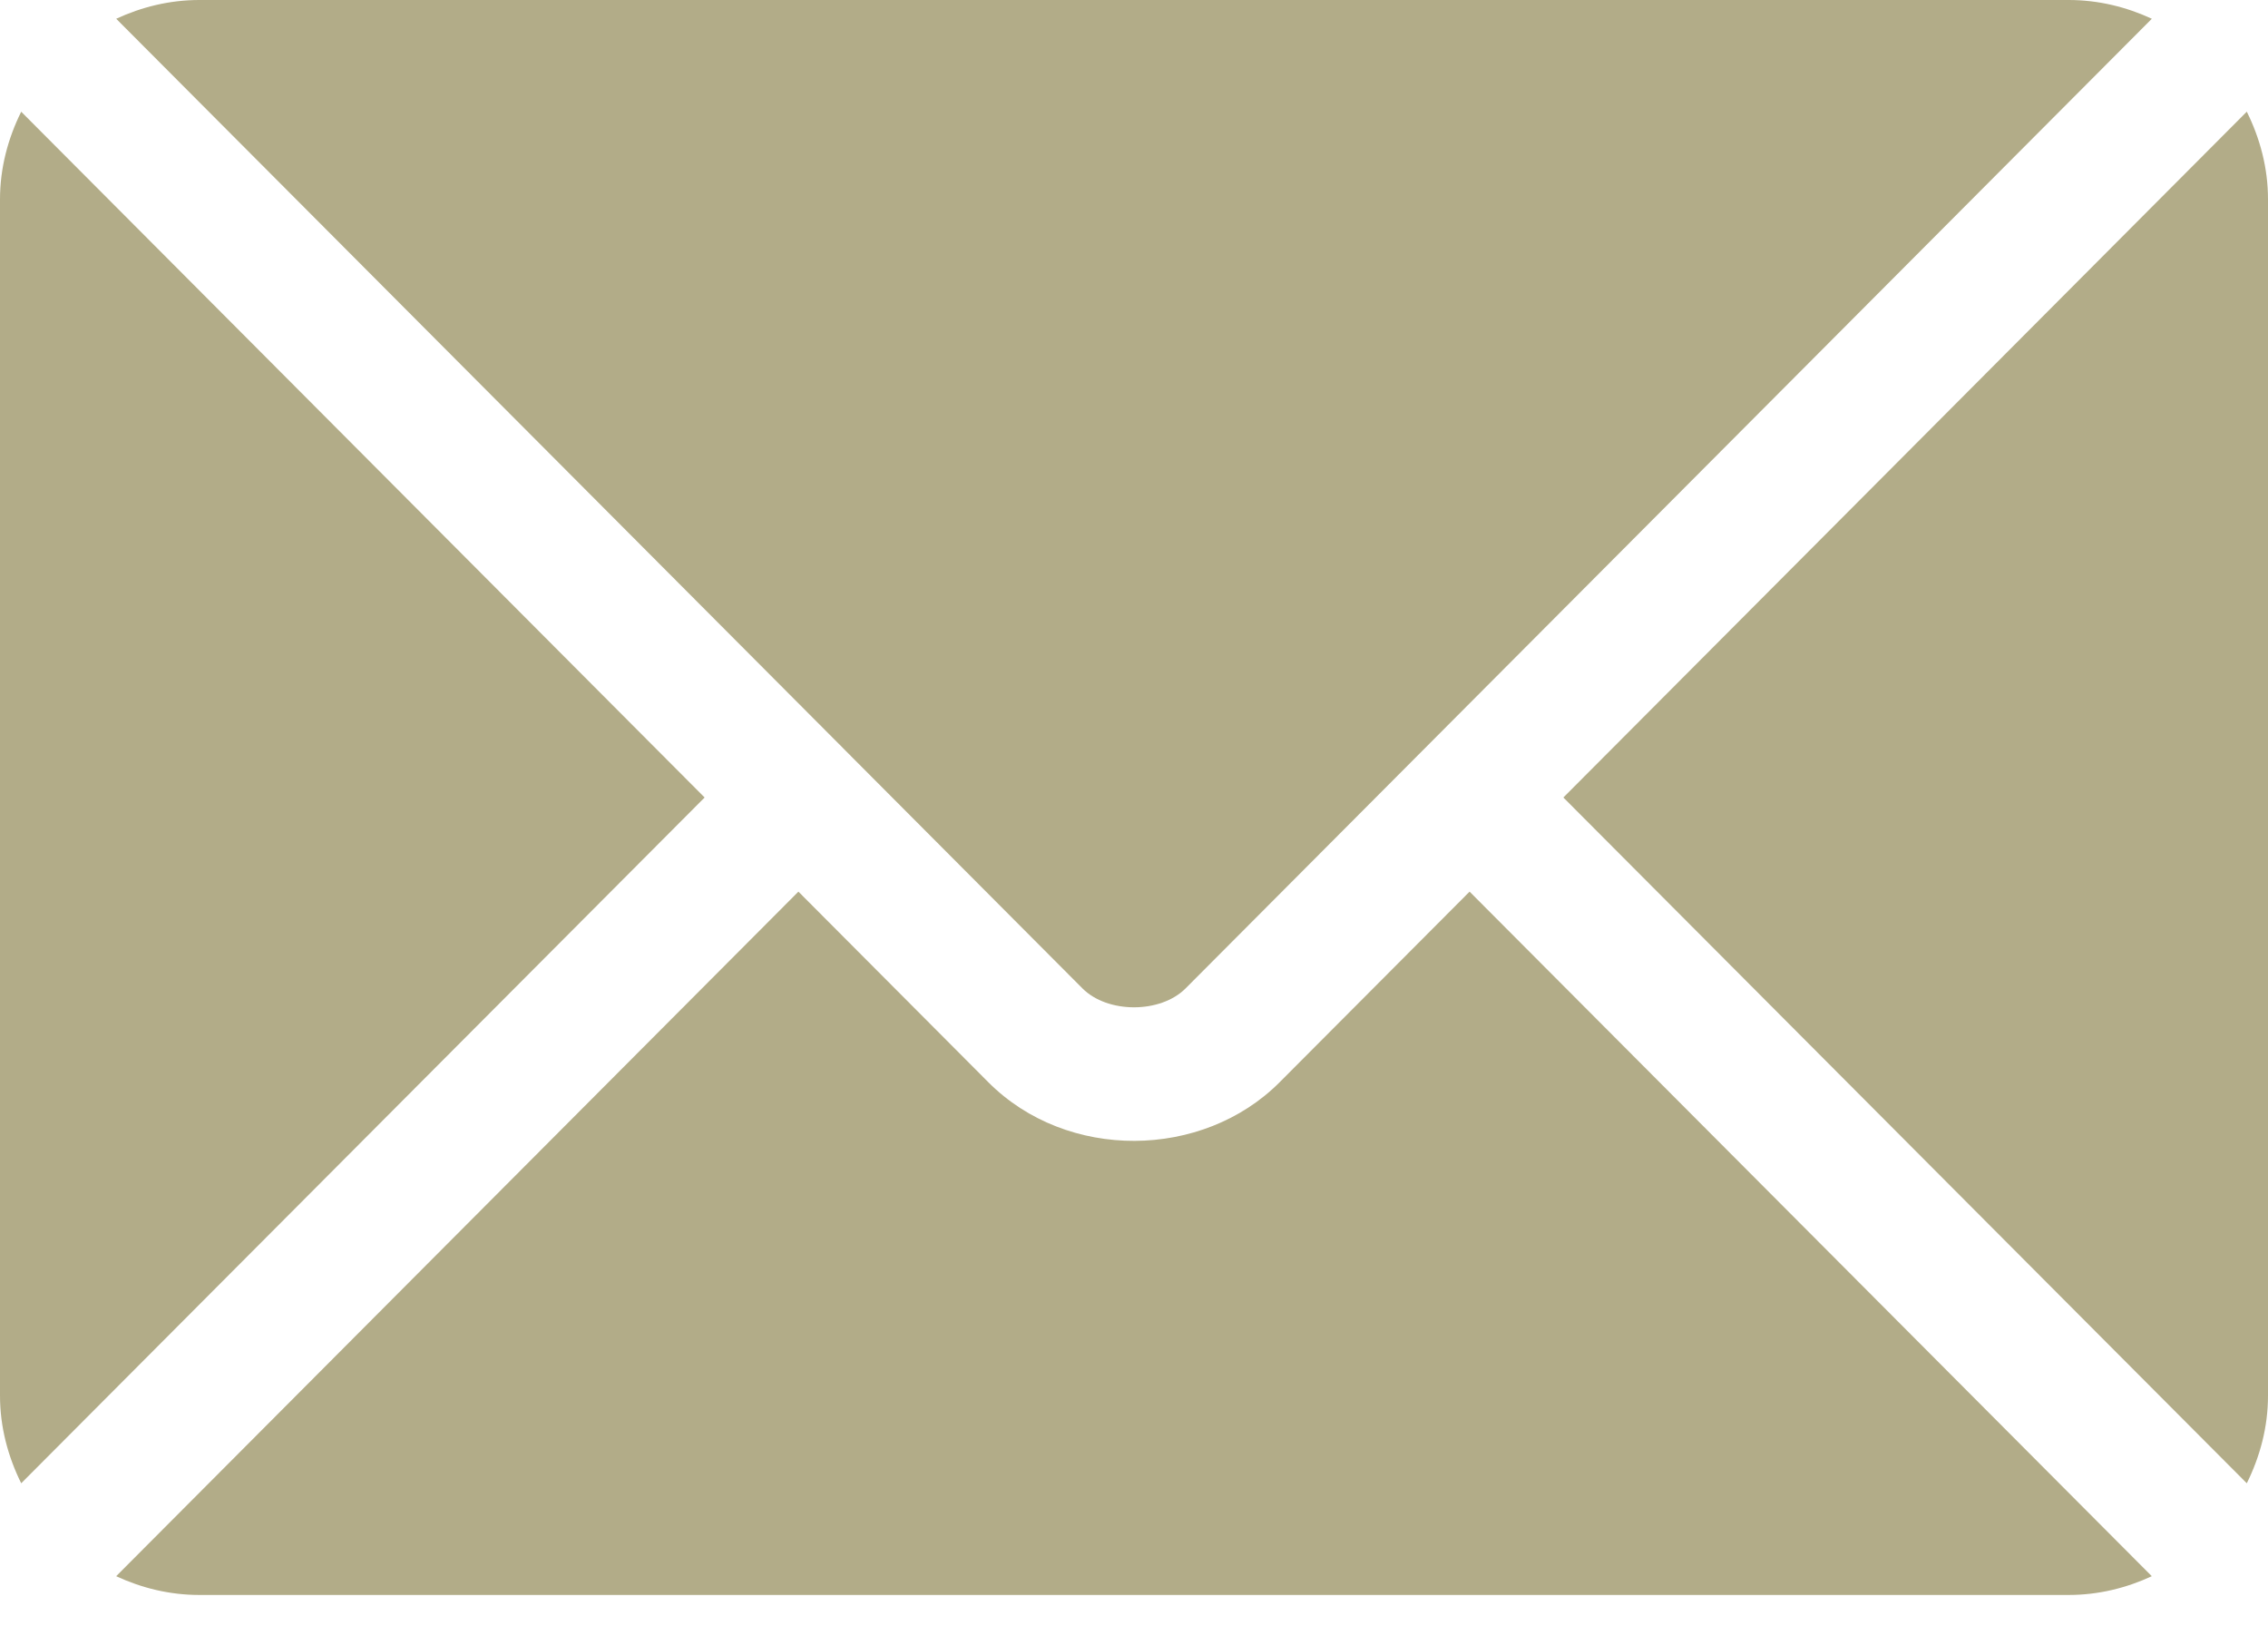
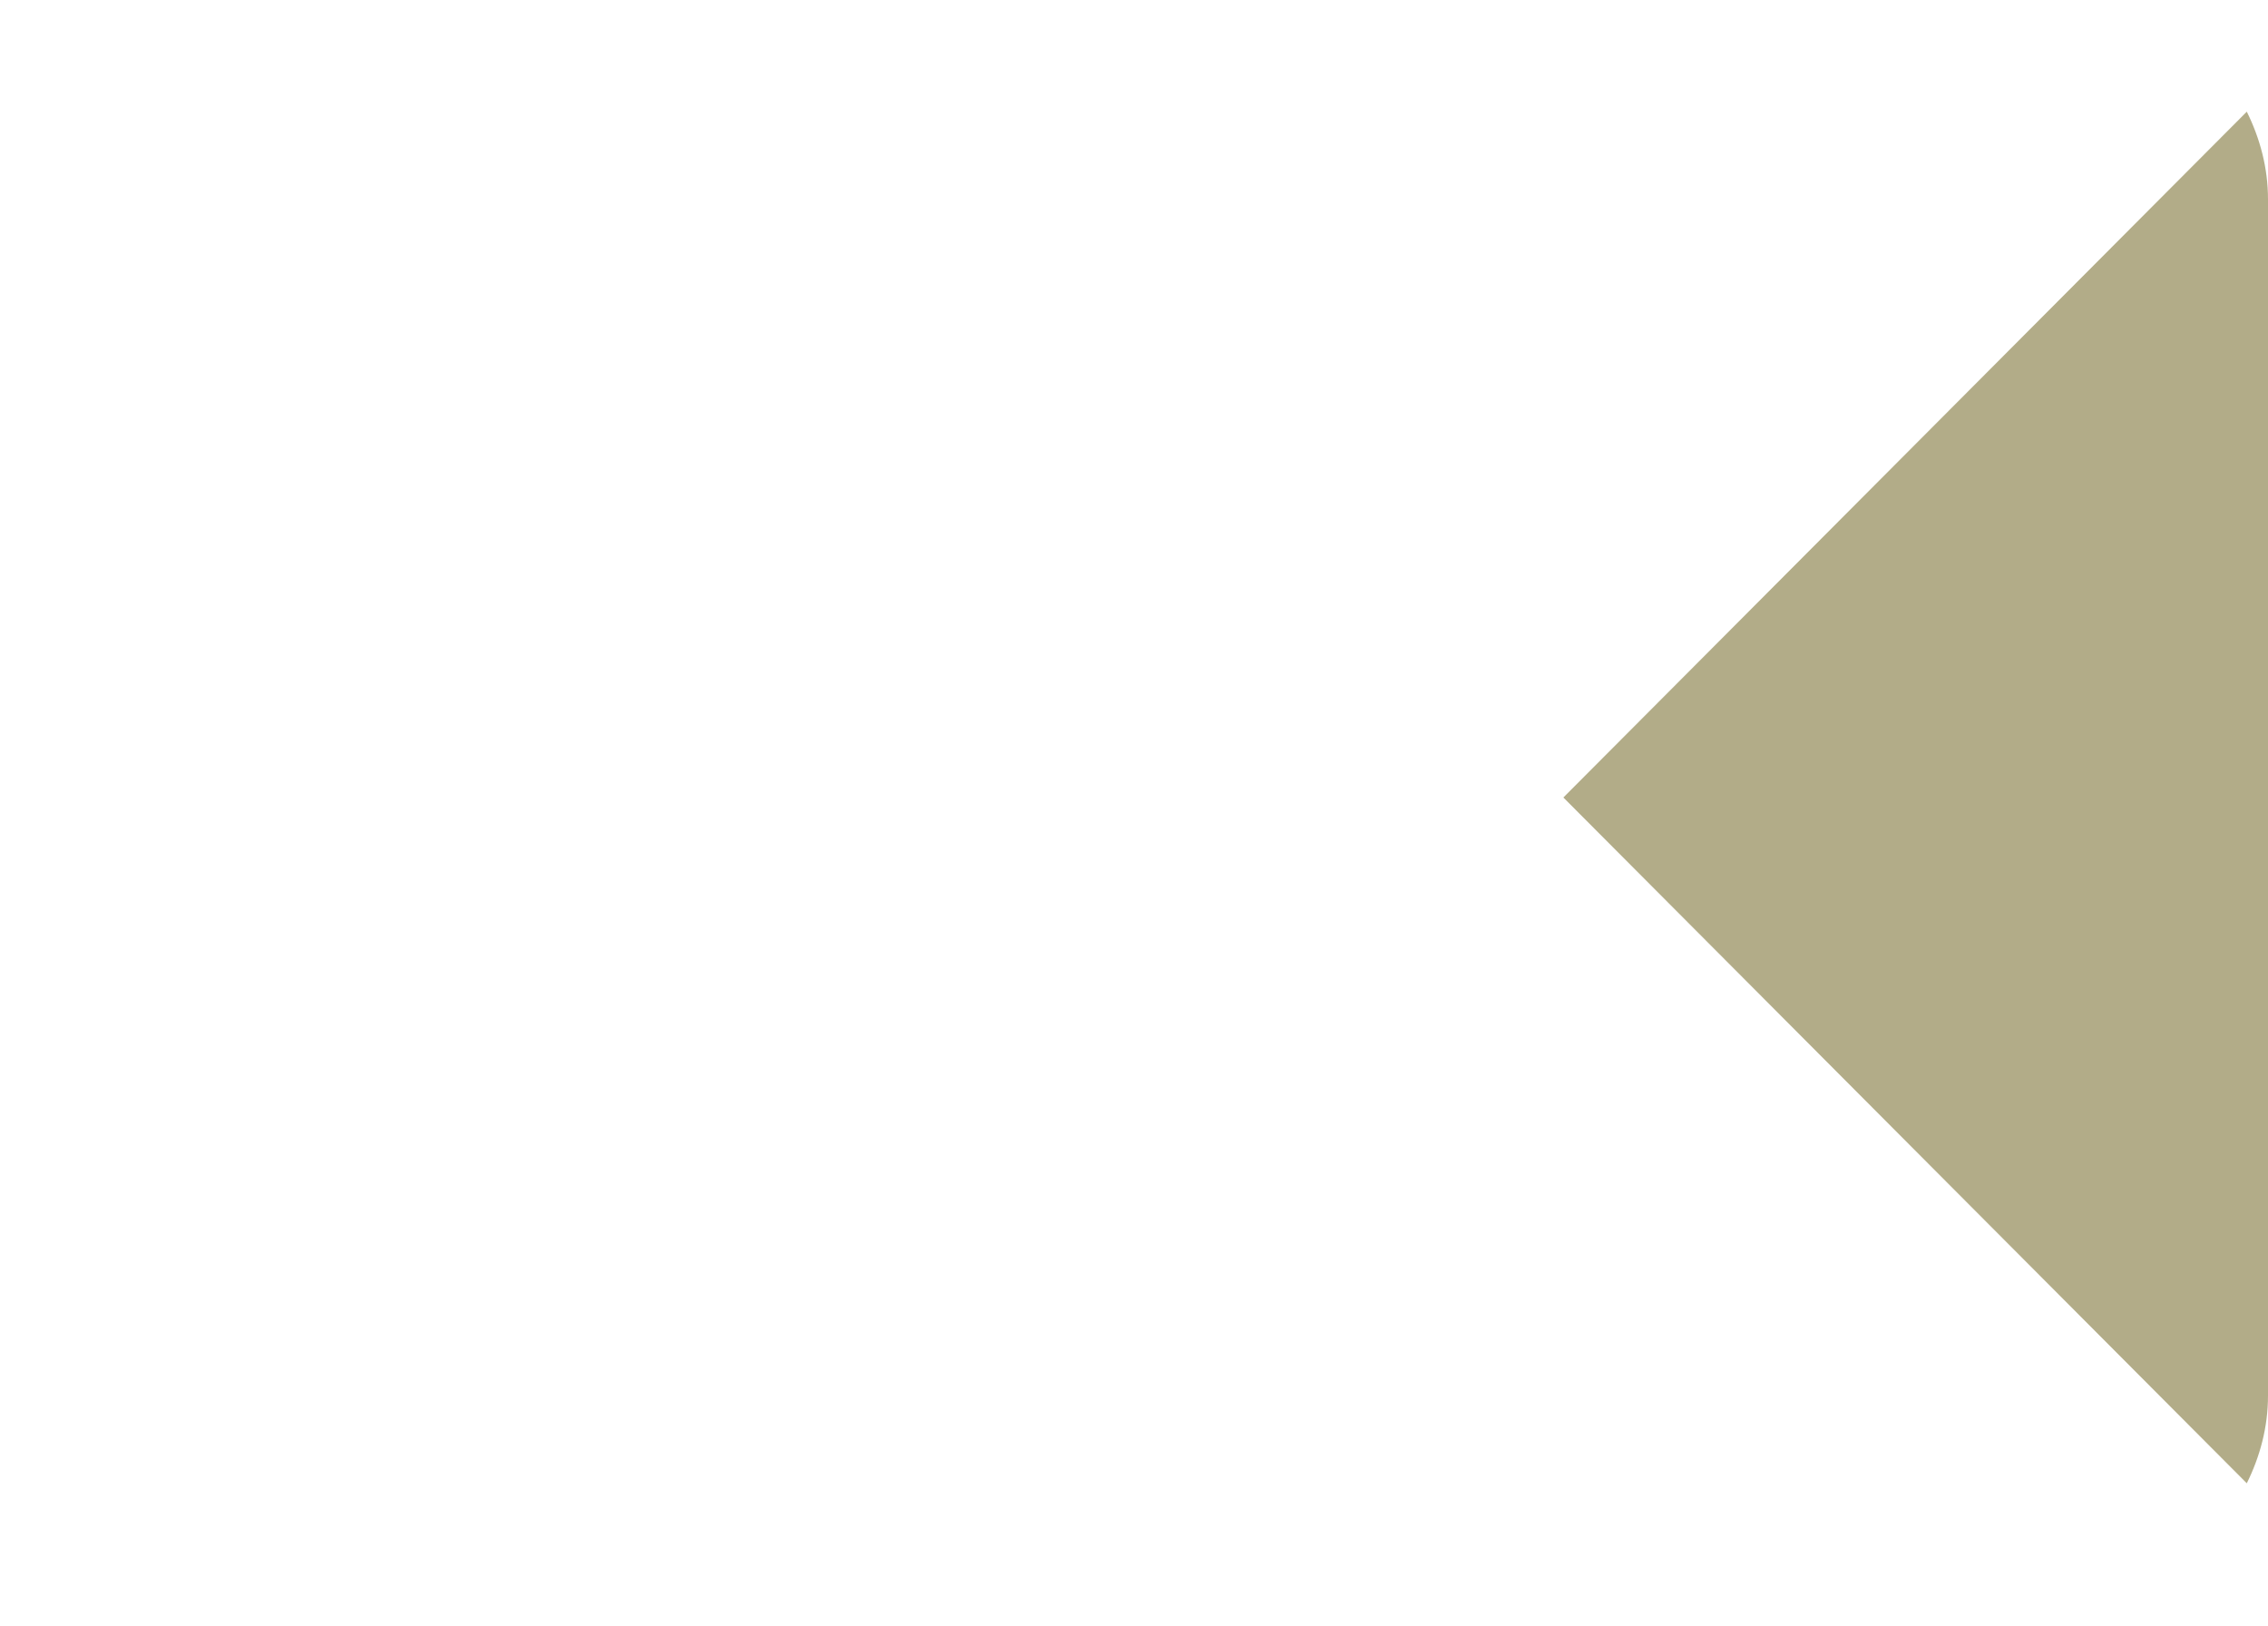
<svg xmlns="http://www.w3.org/2000/svg" width="60" height="43" viewBox="0 0 60 43" fill="none">
-   <path d="M38.878 23.584L33.852 28.626C31.815 30.671 28.229 30.715 26.147 28.626L21.122 23.584L3.073 41.691C3.745 42.002 4.486 42.187 5.273 42.187H54.727C55.514 42.187 56.255 42.002 56.926 41.691L38.878 23.584Z" fill="#B2AC88" />
-   <path d="M54.727 0H5.274C4.487 0 3.746 0.185 3.074 0.496L22.361 19.846C22.362 19.848 22.363 19.848 22.365 19.849C22.366 19.851 22.366 19.852 22.366 19.852L28.637 26.144C29.303 26.81 30.698 26.81 31.364 26.144L37.634 19.853C37.634 19.853 37.636 19.851 37.637 19.849C37.637 19.849 37.64 19.848 37.641 19.846L56.927 0.496C56.255 0.185 55.515 0 54.727 0Z" fill="#B2AC88" />
-   <path d="M0.561 2.955C0.213 3.657 0 4.438 0 5.274V36.914C0 37.75 0.213 38.53 0.561 39.233L18.641 21.094L0.561 2.955Z" fill="#B2AC88" />
  <path d="M59.439 2.954L41.359 21.094L59.439 39.233C59.787 38.53 60 37.75 60 36.914V5.273C60 4.437 59.787 3.657 59.439 2.954Z" fill="#B2AC88" />
</svg>